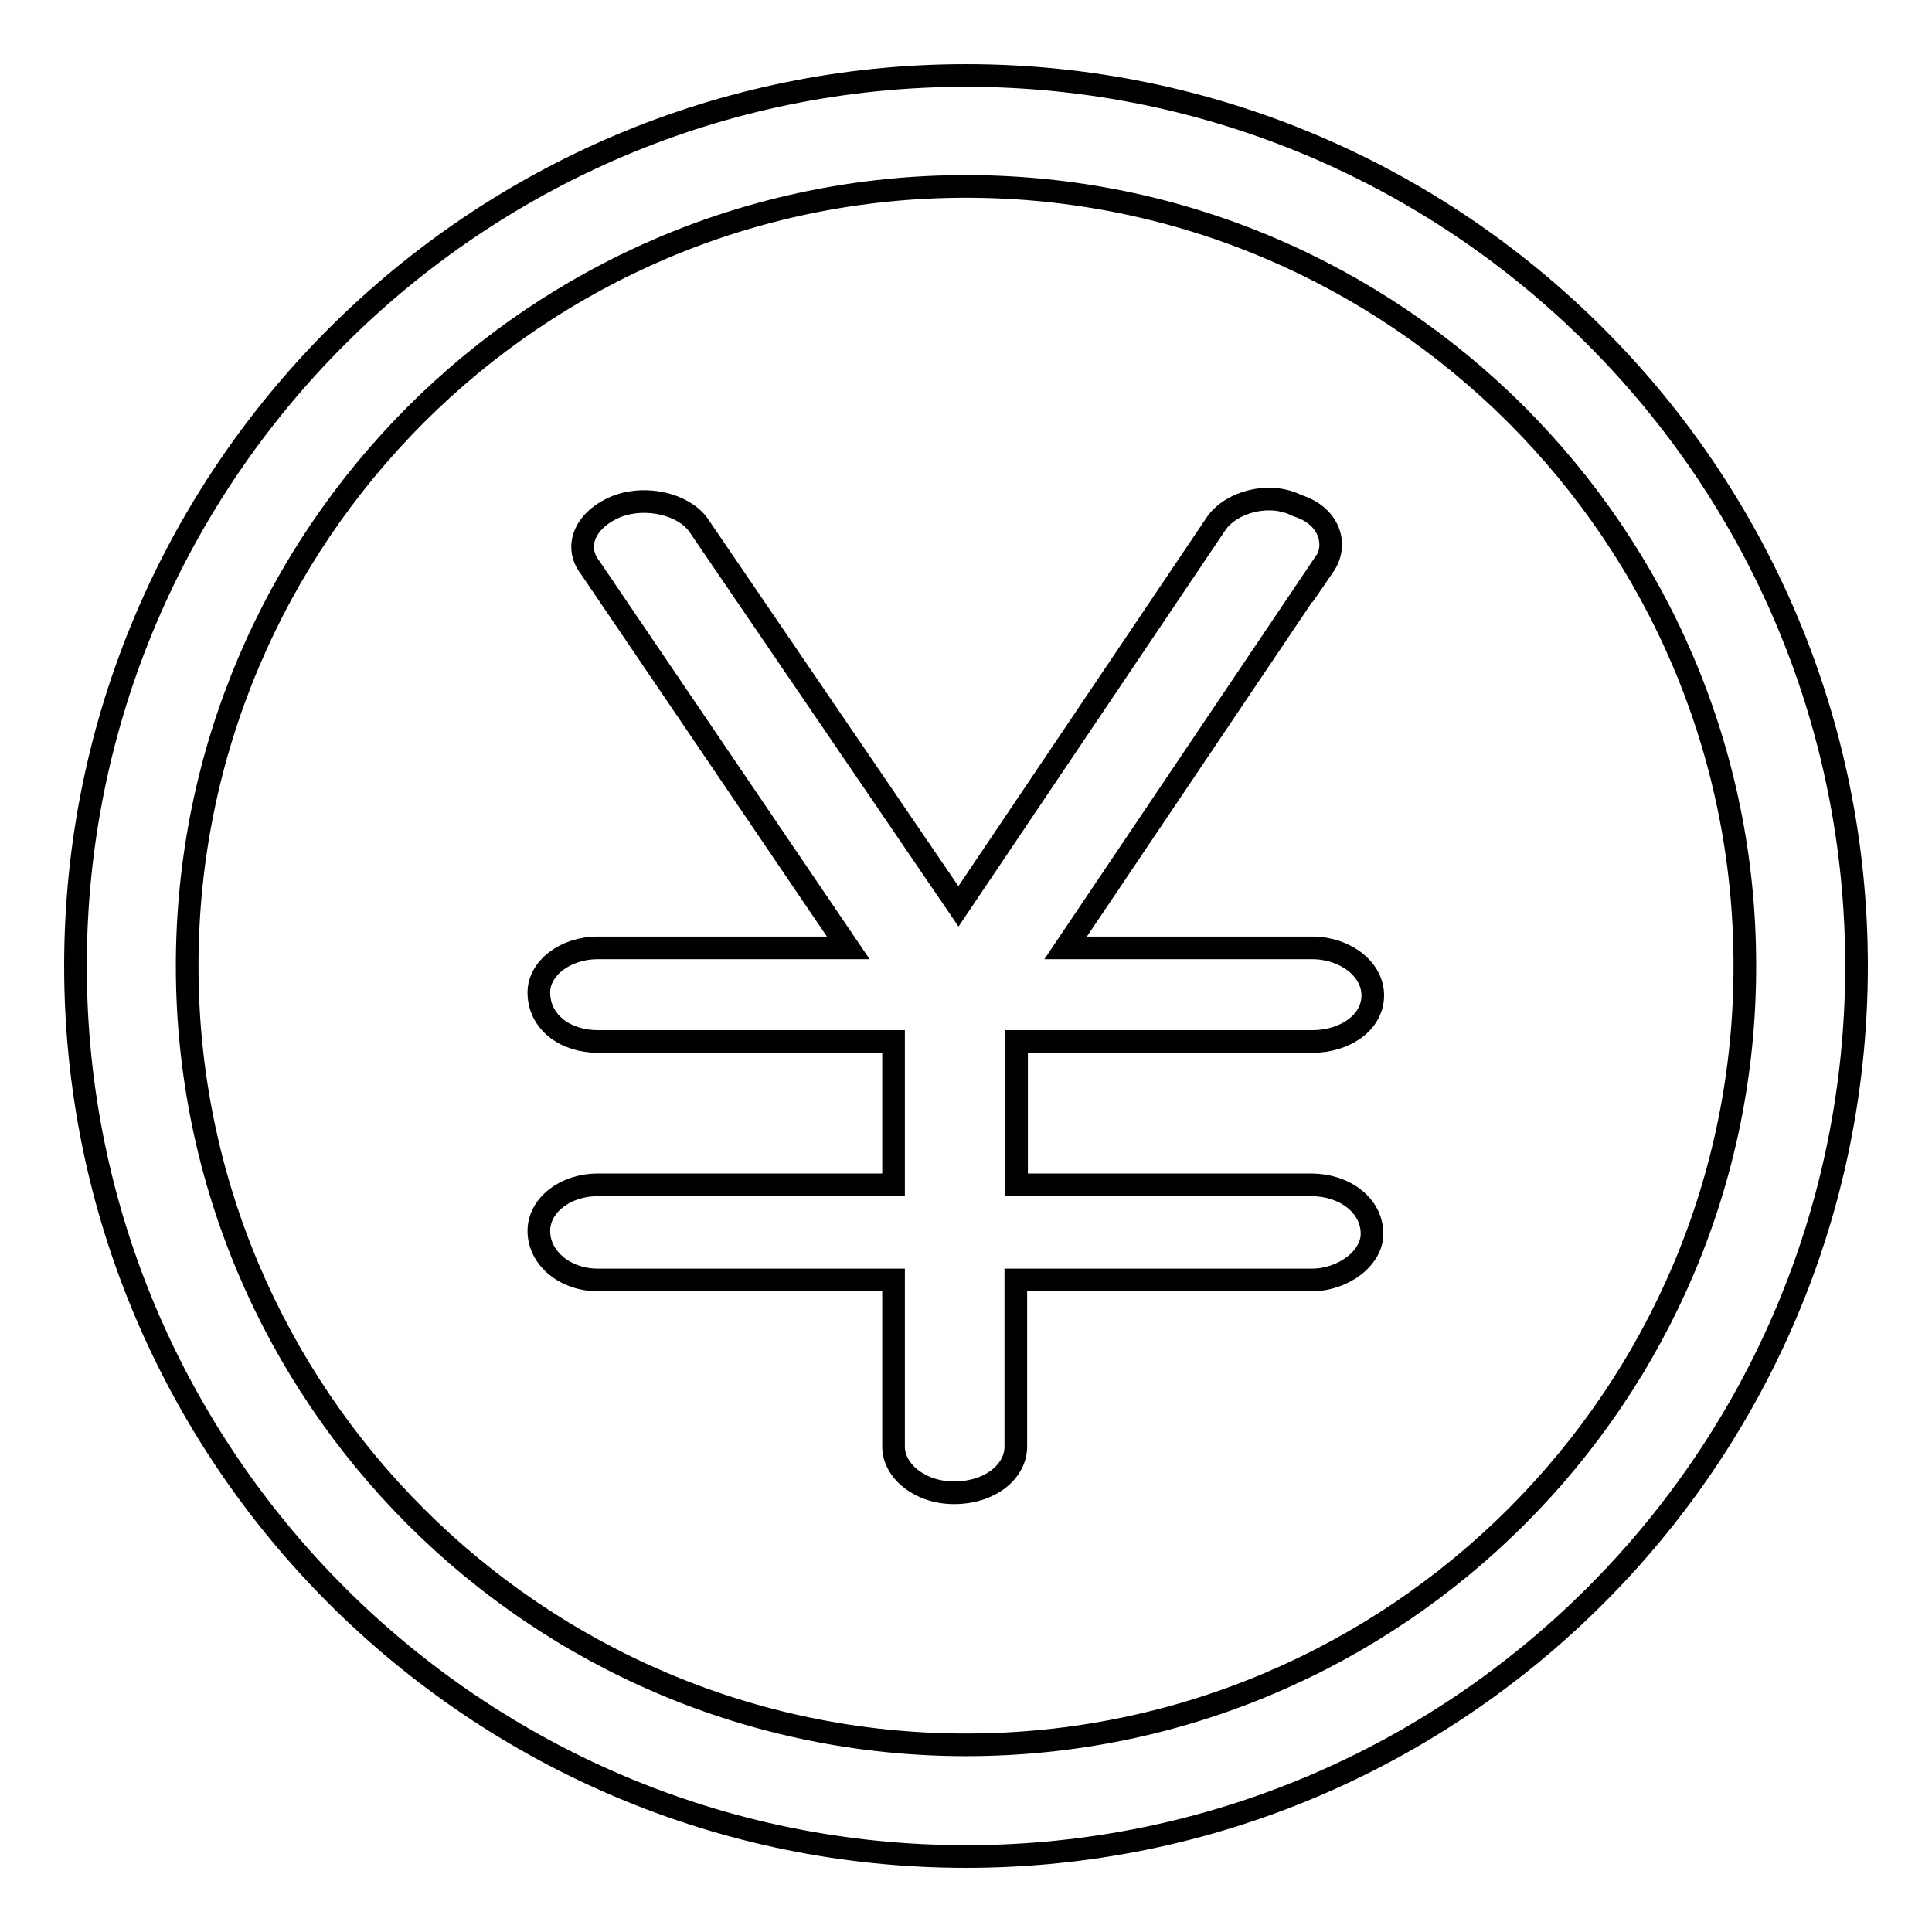
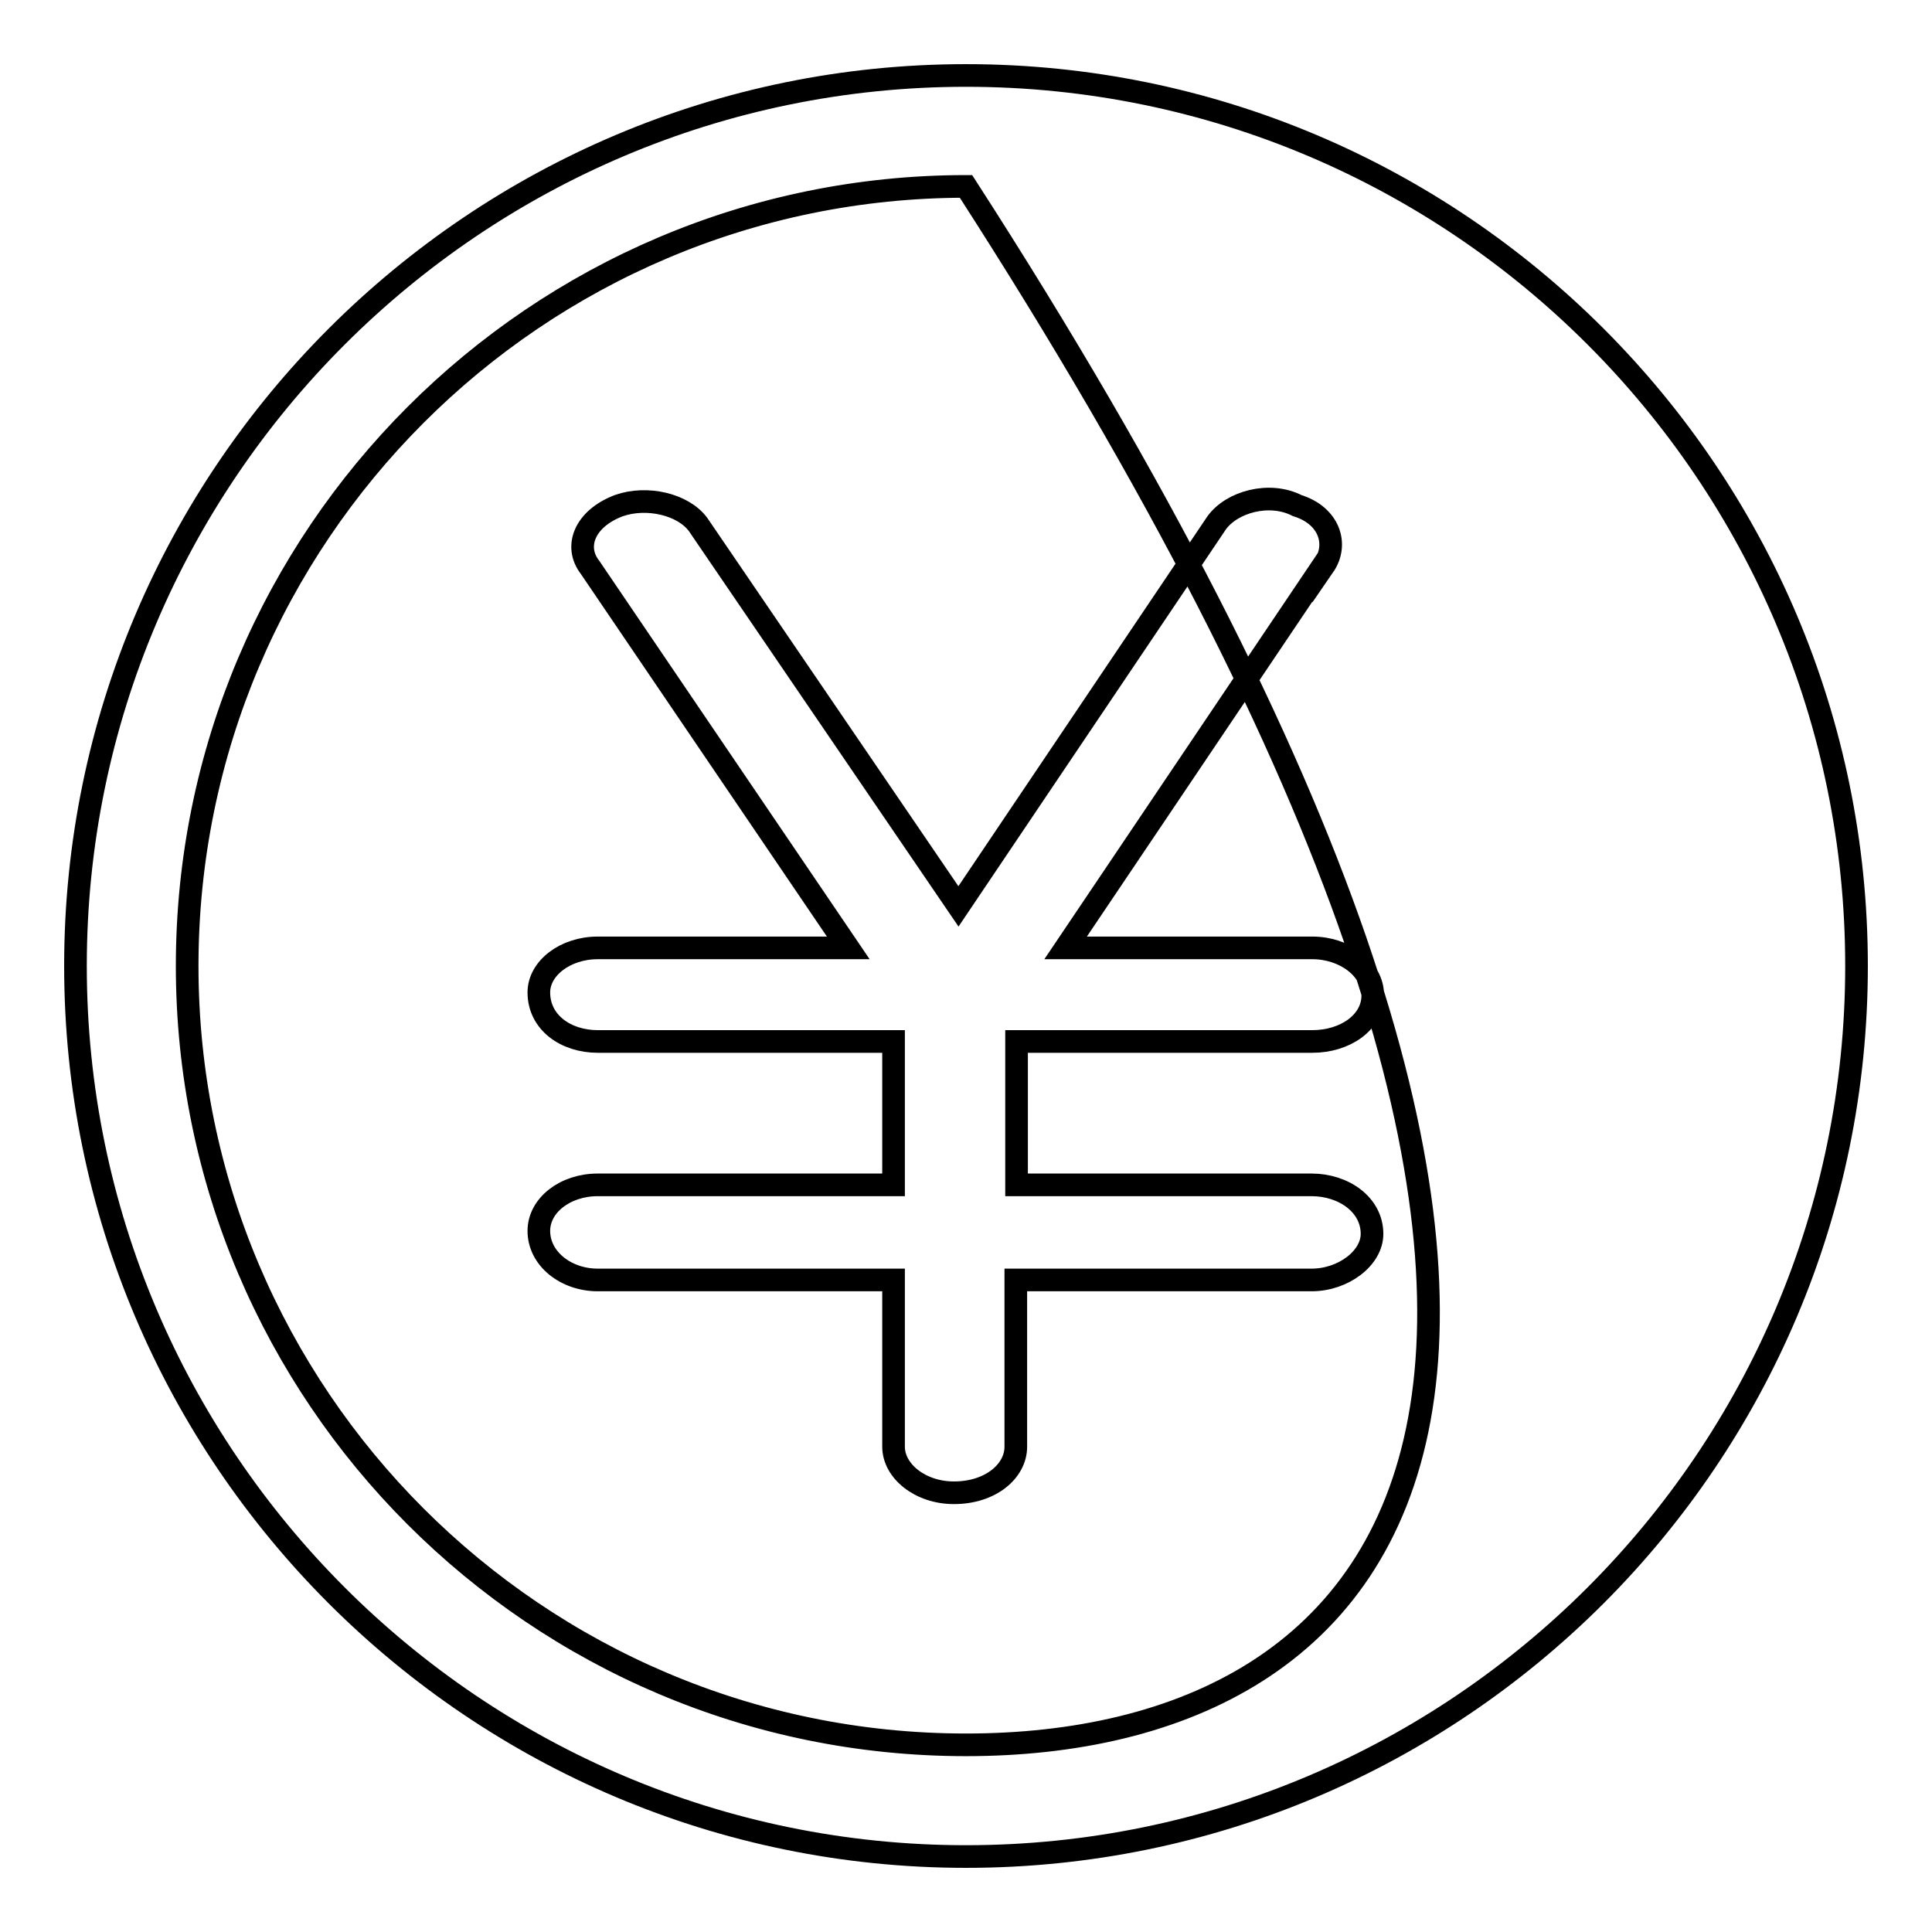
<svg xmlns="http://www.w3.org/2000/svg" version="1.1" x="0px" y="0px" viewBox="0 0 256 256" enable-background="new 0 0 256 256" xml:space="preserve">
  <g>
    <g>
-       <path stroke-width="3" fill-opacity="0" stroke="#000000" d="M128,10C63,10,10,62.9,10,128c0,65.1,53,118,118,118c65.1,0,118-52.9,118-118C246,62.9,193.1,10,128,10L128,10L128,10z M128,231.2c-56.9,0-103.2-46.3-103.2-103.2C24.8,71,71.1,24.7,128,24.7c56.9,0,103.2,46.3,103.2,103.2C231.3,184.9,184.9,231.2,128,231.2L128,231.2L128,231.2z M173.8,157c4.2,0,8,2.6,8,6.5c0,3.2-3.8,6.1-8,6.1h-39.2v22.1c0,3.2-3.3,6.1-8.2,6.1c-4.5,0-8-2.9-8-6.1v-22.1H79.2c-4.2,0-7.8-2.8-7.8-6.5c0-3.4,3.5-6.1,7.8-6.1h39.2v-19H79.2c-4.2,0-7.8-2.5-7.8-6.5c0-3.2,3.5-5.9,7.8-5.9h33.2L78.2,75.2c-2.2-2.8-0.7-6.5,3.8-8.2c3.7-1.3,8.5-0.2,10.5,2.5l34.5,50.6l34.2-50.8c2-2.8,7-4.2,10.7-2.3c4.2,1.3,5.5,5.1,3.5,8v-0.2l-34.2,50.8h32.7c4.2,0,8,2.7,8,6.3c0,3.6-3.7,6.1-8,6.1h-39.2v19L173.8,157L173.8,157L173.8,157z" />
+       <path stroke-width="3" fill-opacity="0" stroke="#000000" d="M128,10C63,10,10,62.9,10,128c0,65.1,53,118,118,118c65.1,0,118-52.9,118-118C246,62.9,193.1,10,128,10L128,10L128,10z M128,231.2c-56.9,0-103.2-46.3-103.2-103.2C24.8,71,71.1,24.7,128,24.7C231.3,184.9,184.9,231.2,128,231.2L128,231.2L128,231.2z M173.8,157c4.2,0,8,2.6,8,6.5c0,3.2-3.8,6.1-8,6.1h-39.2v22.1c0,3.2-3.3,6.1-8.2,6.1c-4.5,0-8-2.9-8-6.1v-22.1H79.2c-4.2,0-7.8-2.8-7.8-6.5c0-3.4,3.5-6.1,7.8-6.1h39.2v-19H79.2c-4.2,0-7.8-2.5-7.8-6.5c0-3.2,3.5-5.9,7.8-5.9h33.2L78.2,75.2c-2.2-2.8-0.7-6.5,3.8-8.2c3.7-1.3,8.5-0.2,10.5,2.5l34.5,50.6l34.2-50.8c2-2.8,7-4.2,10.7-2.3c4.2,1.3,5.5,5.1,3.5,8v-0.2l-34.2,50.8h32.7c4.2,0,8,2.7,8,6.3c0,3.6-3.7,6.1-8,6.1h-39.2v19L173.8,157L173.8,157L173.8,157z" />
    </g>
  </g>
</svg>